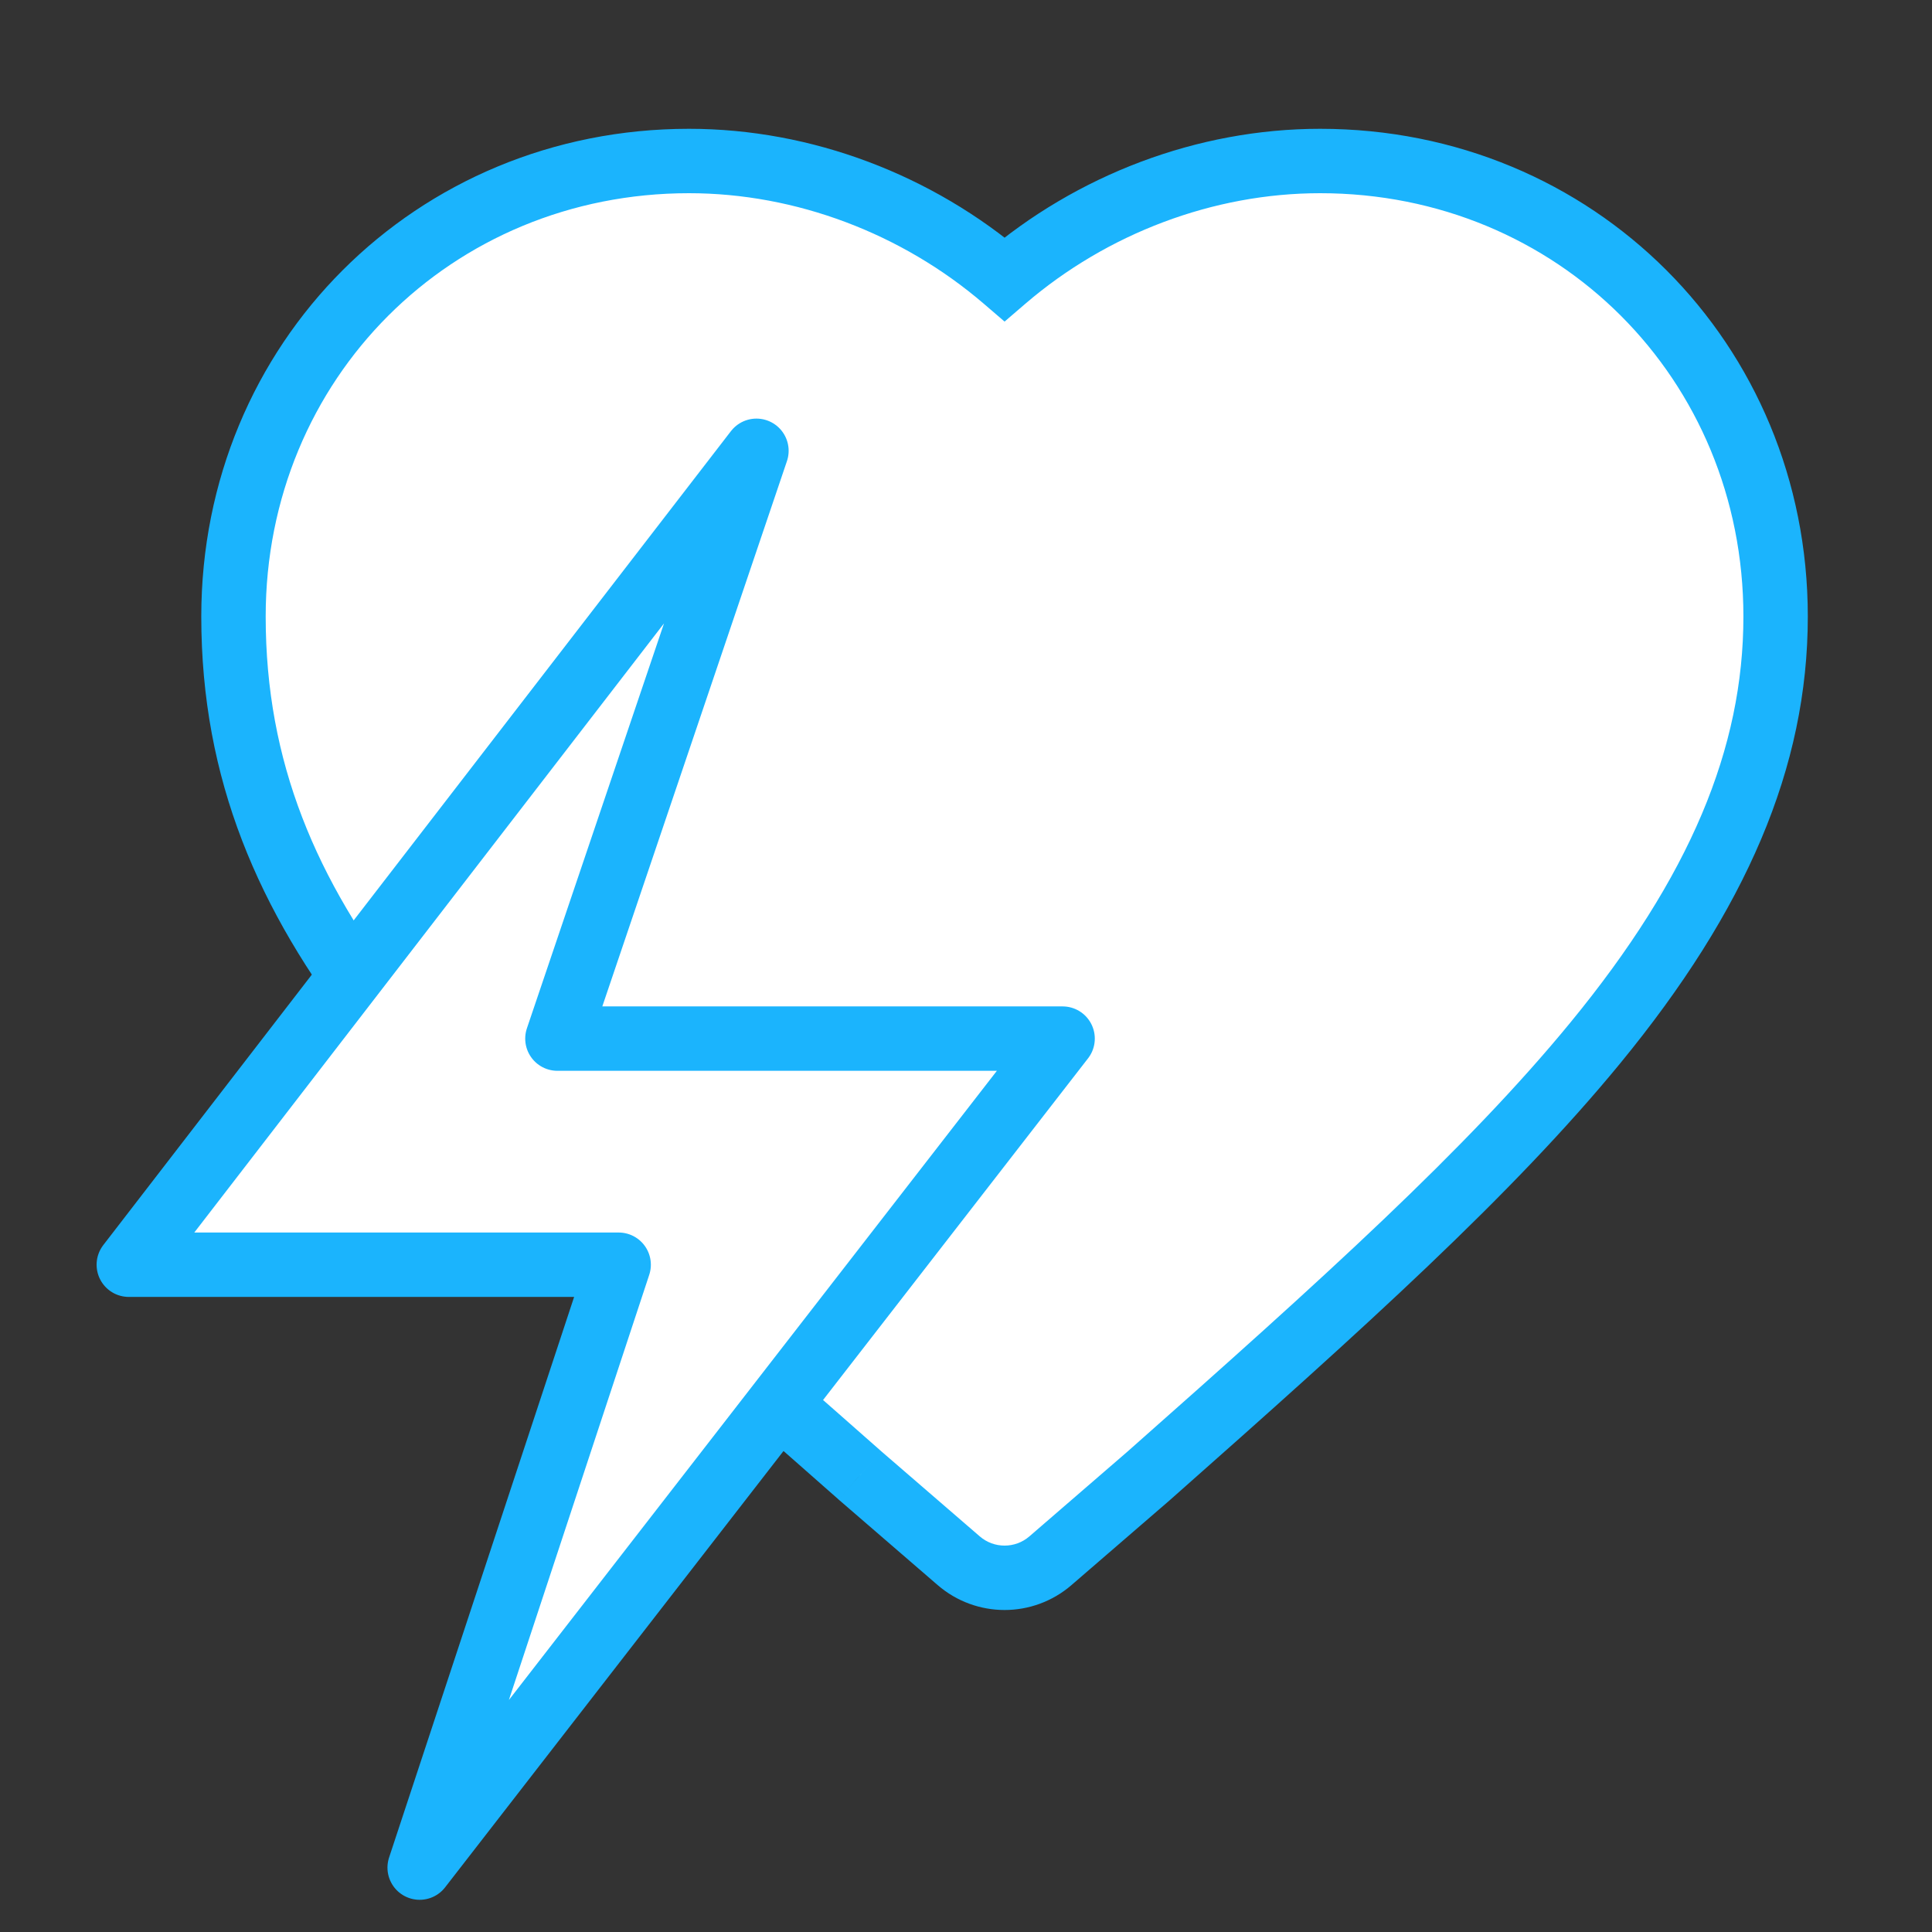
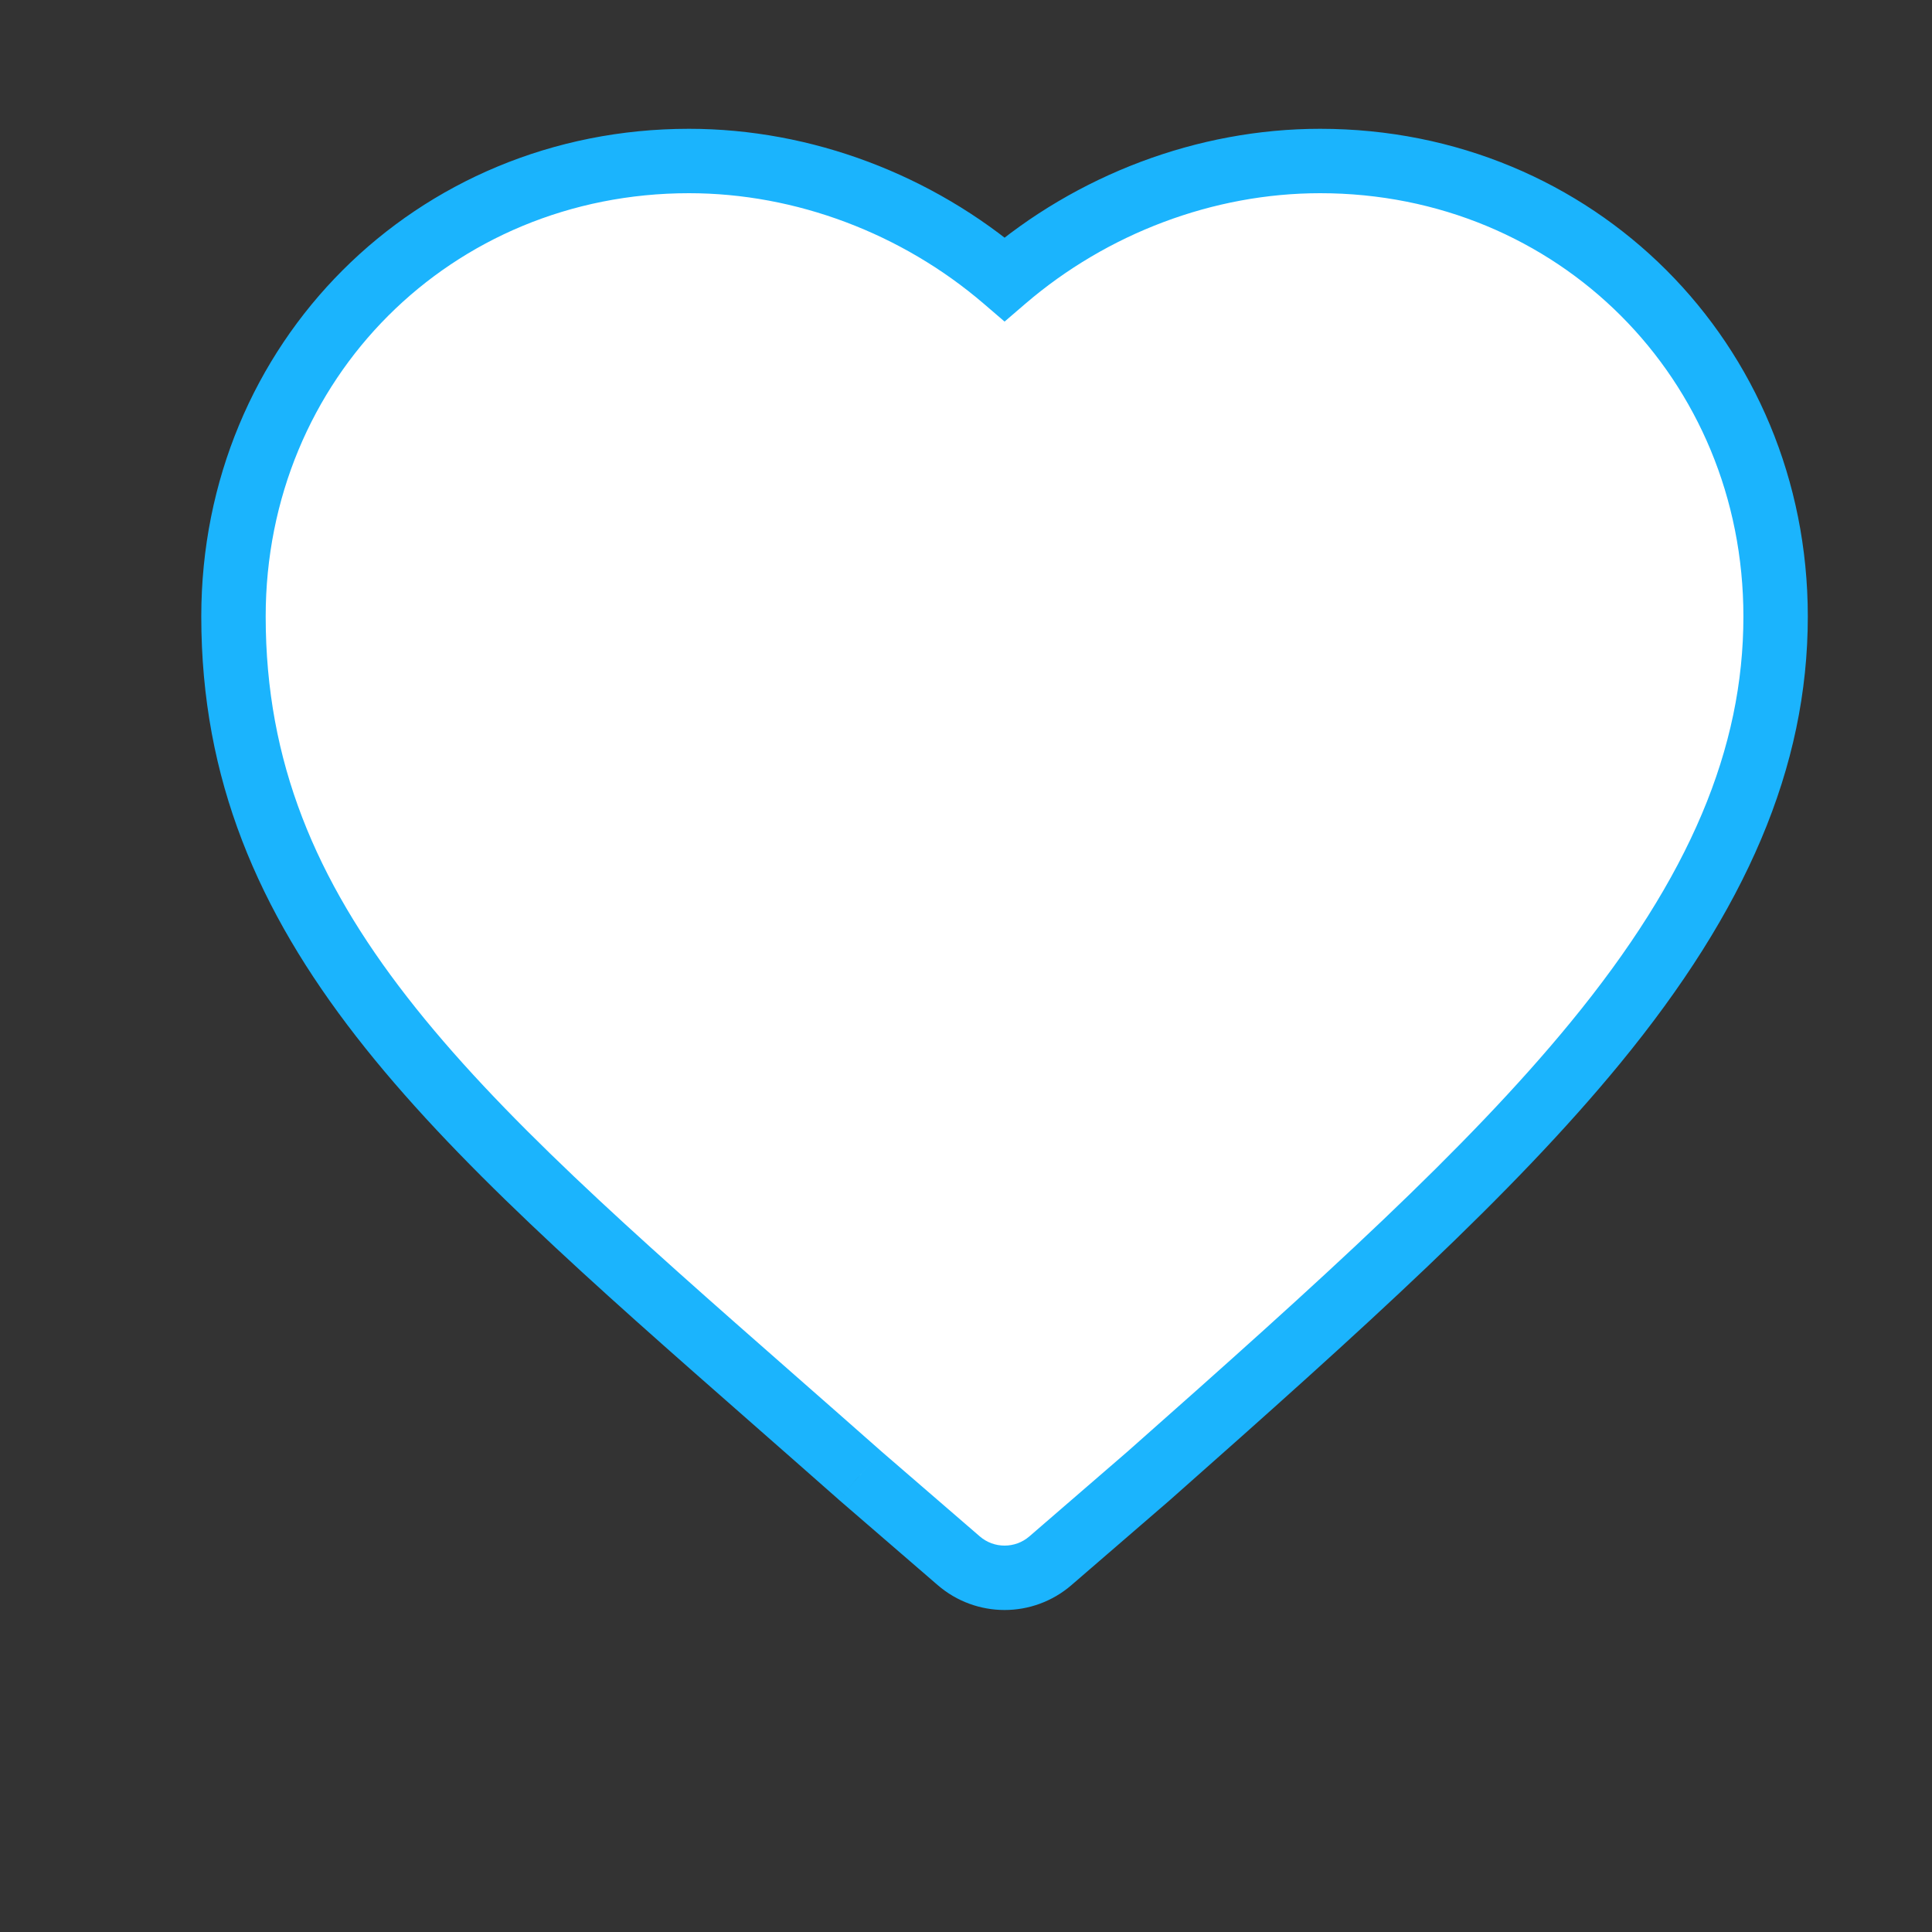
<svg xmlns="http://www.w3.org/2000/svg" width="60" height="60" viewBox="0 0 60 60" fill="none">
  <rect x="0" y="0" width="60" height="60" fill="#333333" stroke="none" />
  <path d="M24.032 43.466C24.896 44.225 25.787 45.007 26.704 45.818C26.711 45.824 26.717 45.829 26.724 45.835L29.774 48.47C30.183 48.824 30.691 49 31.198 49C31.705 49 32.213 48.823 32.621 48.47L35.672 45.835C35.678 45.829 35.684 45.824 35.691 45.818C41.73 40.477 46.259 36.388 49.535 32.4C53.361 27.742 55.143 23.53 55.143 19.146C55.143 11.214 48.93 5 40.998 5C37.433 5 33.91 6.342 31.198 8.669C28.485 6.342 24.962 5 21.397 5C13.465 5 7.251 11.214 7.251 19.146C7.251 28.734 13.927 34.595 24.032 43.466Z" fill="white" />
  <path d="M24.032 43.466L24.692 42.715L24.692 42.715L24.032 43.466ZM26.704 45.818L26.042 46.567L26.042 46.568L26.704 45.818ZM26.724 45.835L27.377 45.078L27.377 45.078L26.724 45.835ZM29.774 48.47L30.428 47.714L30.428 47.714L29.774 48.47ZM32.621 48.47L33.275 49.227L33.275 49.227L32.621 48.47ZM35.672 45.835L35.018 45.078L35.018 45.078L35.672 45.835ZM35.691 45.818L36.353 46.568L36.353 46.568L35.691 45.818ZM49.535 32.4L48.762 31.765L48.762 31.765L49.535 32.4ZM31.198 8.669L30.547 9.428L31.198 9.987L31.849 9.428L31.198 8.669ZM21.397 5L21.397 6H21.397V5ZM23.372 44.218C24.236 44.977 25.126 45.758 26.042 46.567L27.367 45.069C26.448 44.257 25.555 43.473 24.692 42.715L23.372 44.218ZM26.042 46.568C26.047 46.572 26.058 46.582 26.07 46.592L27.377 45.078C27.377 45.078 27.377 45.078 27.377 45.078C27.376 45.077 27.375 45.077 27.375 45.076C27.372 45.074 27.37 45.072 27.367 45.069L26.042 46.568ZM26.07 46.592L29.121 49.227L30.428 47.714L27.377 45.078L26.07 46.592ZM29.121 49.227C29.717 49.742 30.459 50 31.198 50V48C30.922 48 30.649 47.905 30.428 47.714L29.121 49.227ZM31.198 50C31.937 50 32.679 49.742 33.275 49.227L31.968 47.714C31.747 47.905 31.473 48 31.198 48V50ZM33.275 49.227L36.326 46.592L35.018 45.078L31.968 47.714L33.275 49.227ZM36.325 46.592C36.337 46.582 36.347 46.572 36.353 46.568L35.029 45.069C35.021 45.075 35.02 45.077 35.018 45.078L36.325 46.592ZM36.353 46.568C42.379 41.239 46.971 37.096 50.307 33.035L48.762 31.765C45.546 35.68 41.082 39.716 35.028 45.069L36.353 46.568ZM50.307 33.035C54.226 28.264 56.143 23.835 56.143 19.146H54.143C54.143 23.225 52.496 27.219 48.762 31.765L50.307 33.035ZM56.143 19.146C56.143 10.661 49.482 4 40.998 4V6C48.378 6 54.143 11.766 54.143 19.146H56.143ZM40.998 4C37.186 4 33.434 5.433 30.547 7.911L31.849 9.428C34.386 7.252 37.679 6 40.998 6V4ZM31.849 7.91C28.96 5.433 25.209 4 21.397 4V6C24.716 6 28.009 7.252 30.547 9.428L31.849 7.91ZM21.397 4C12.912 4 6.251 10.661 6.251 19.146H8.251C8.251 11.766 14.017 6 21.397 6L21.397 4ZM6.251 19.146C6.251 24.212 8.028 28.284 11.062 32.189C14.066 36.053 18.343 39.803 23.372 44.218L24.692 42.715C19.616 38.258 15.503 34.643 12.642 30.961C9.812 27.321 8.251 23.669 8.251 19.146H6.251Z" fill="#1BB4FD" />
-   <path d="M4 39.277L23.492 14L17.311 32.255H33L13.033 58L19.213 39.277H4Z" fill="white" stroke="#1BB4FD" stroke-width="2" stroke-linejoin="round" />
</svg>